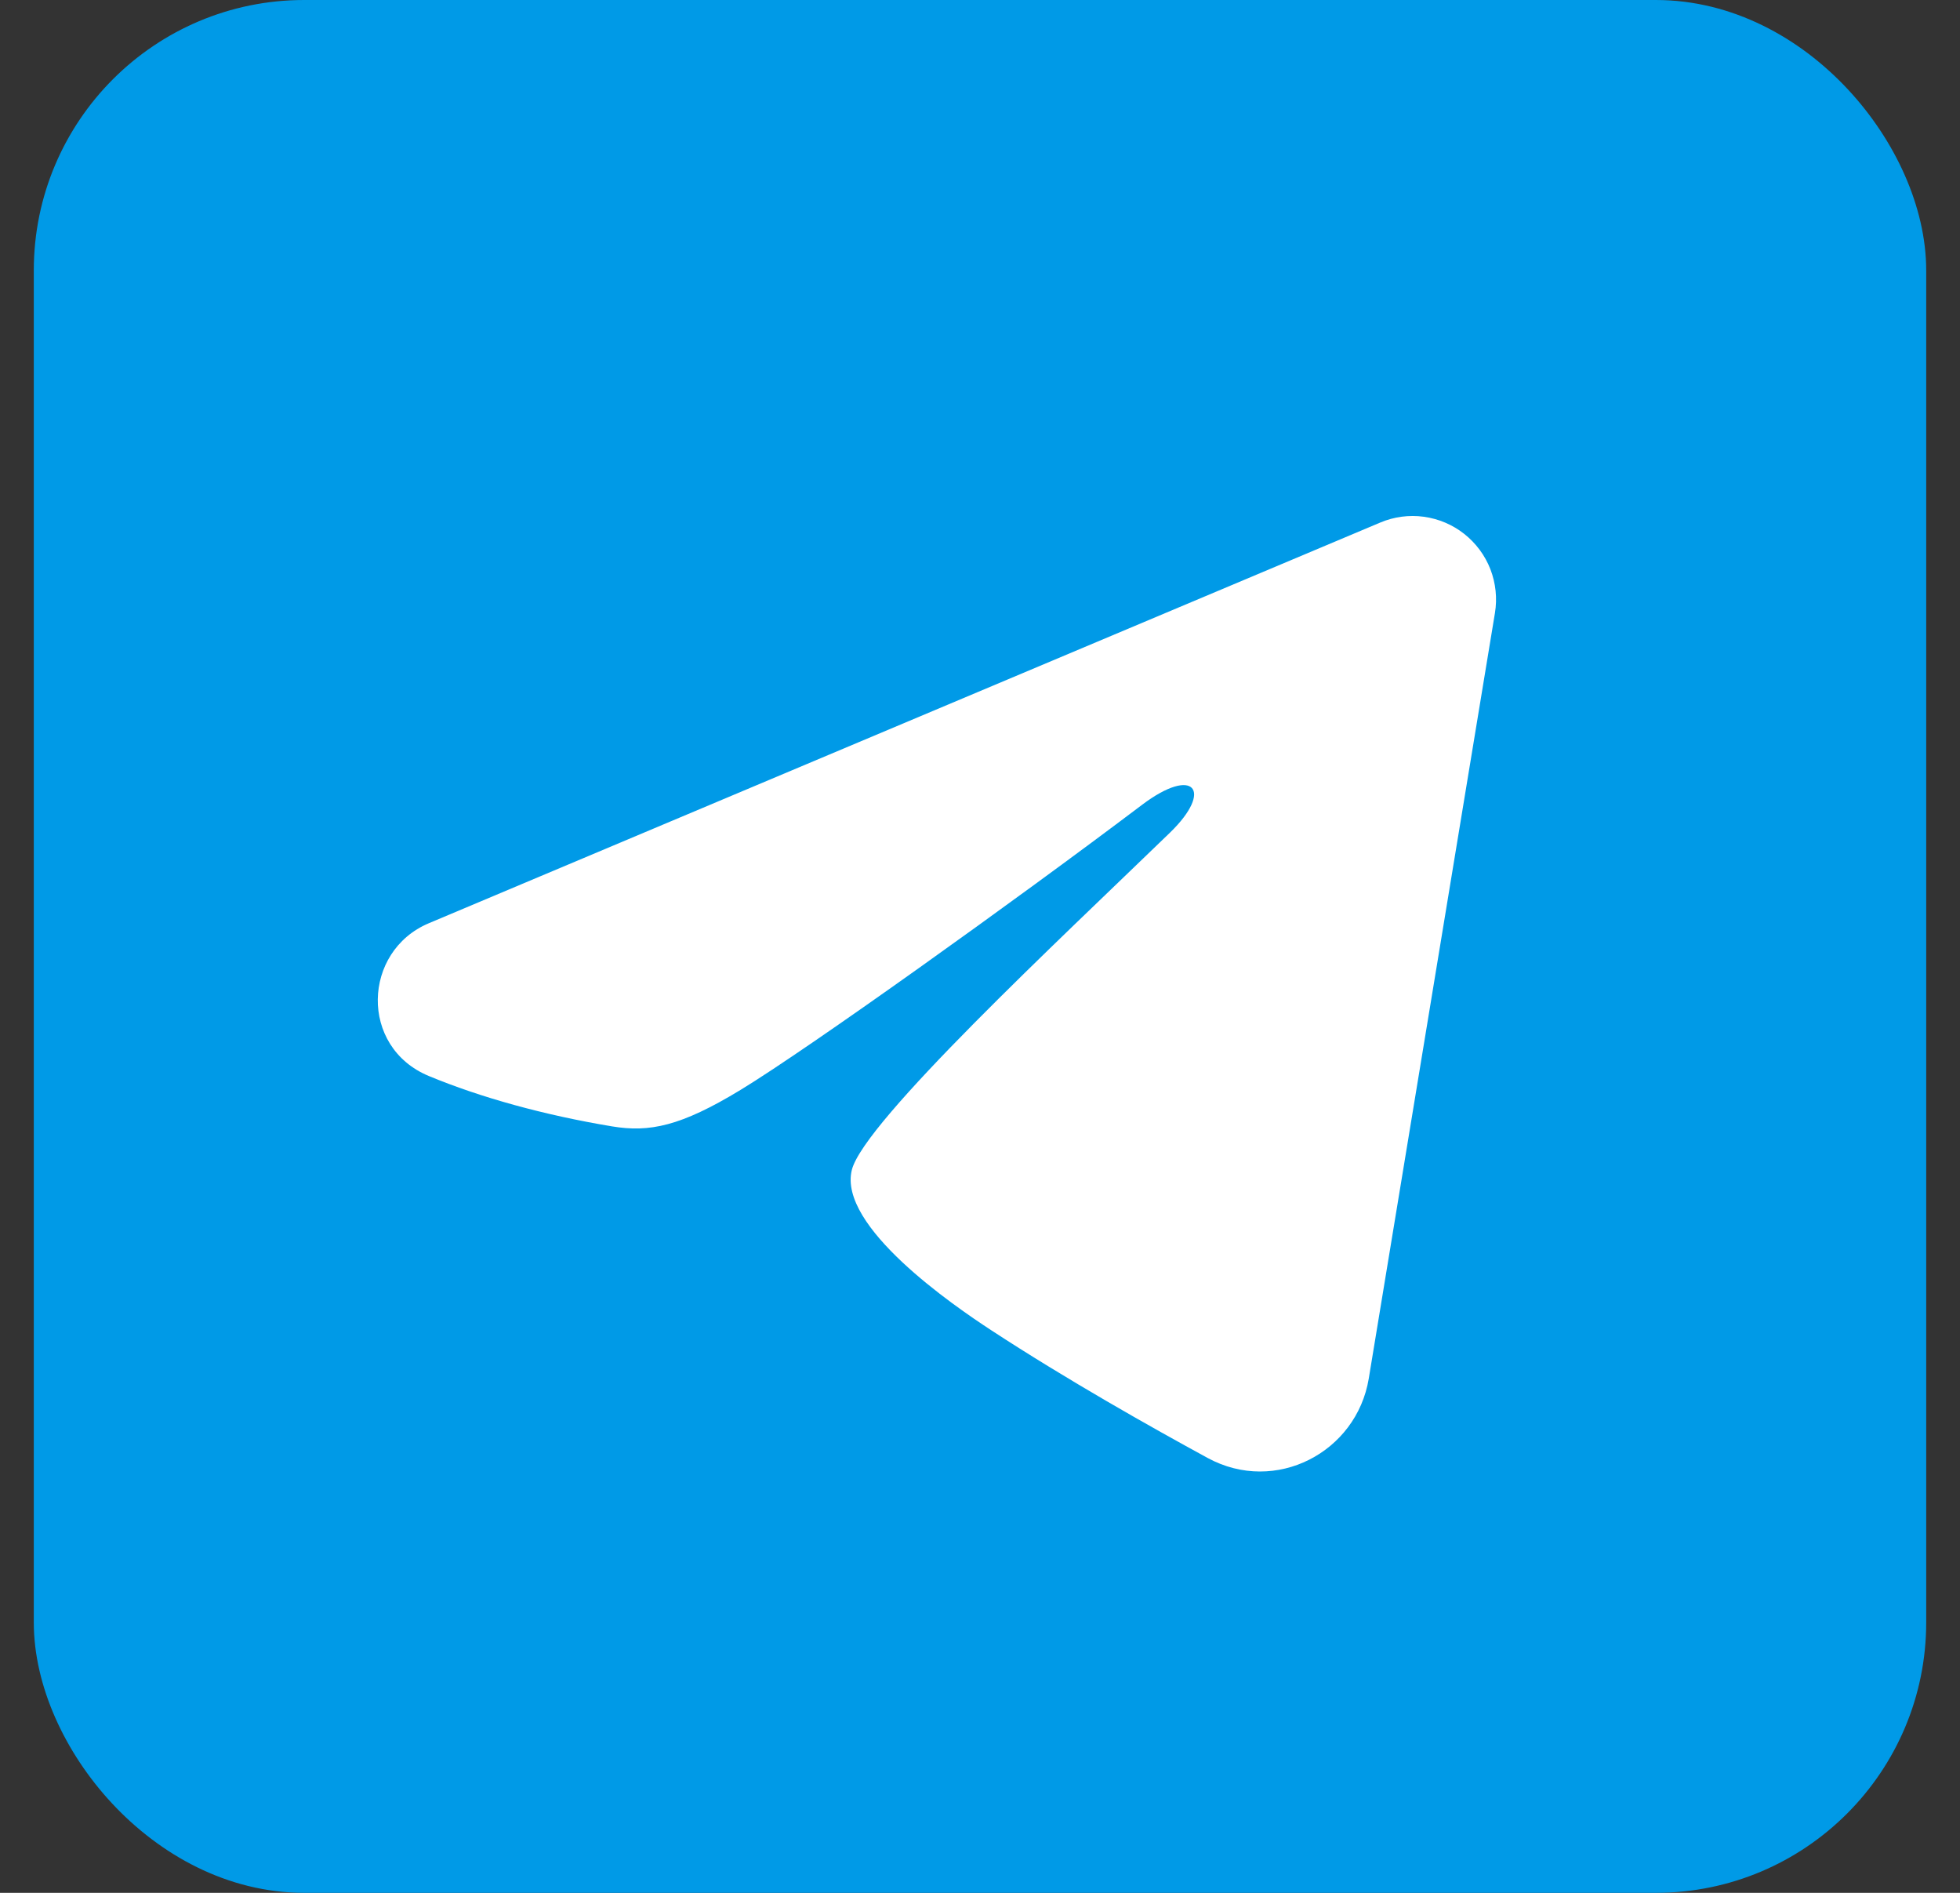
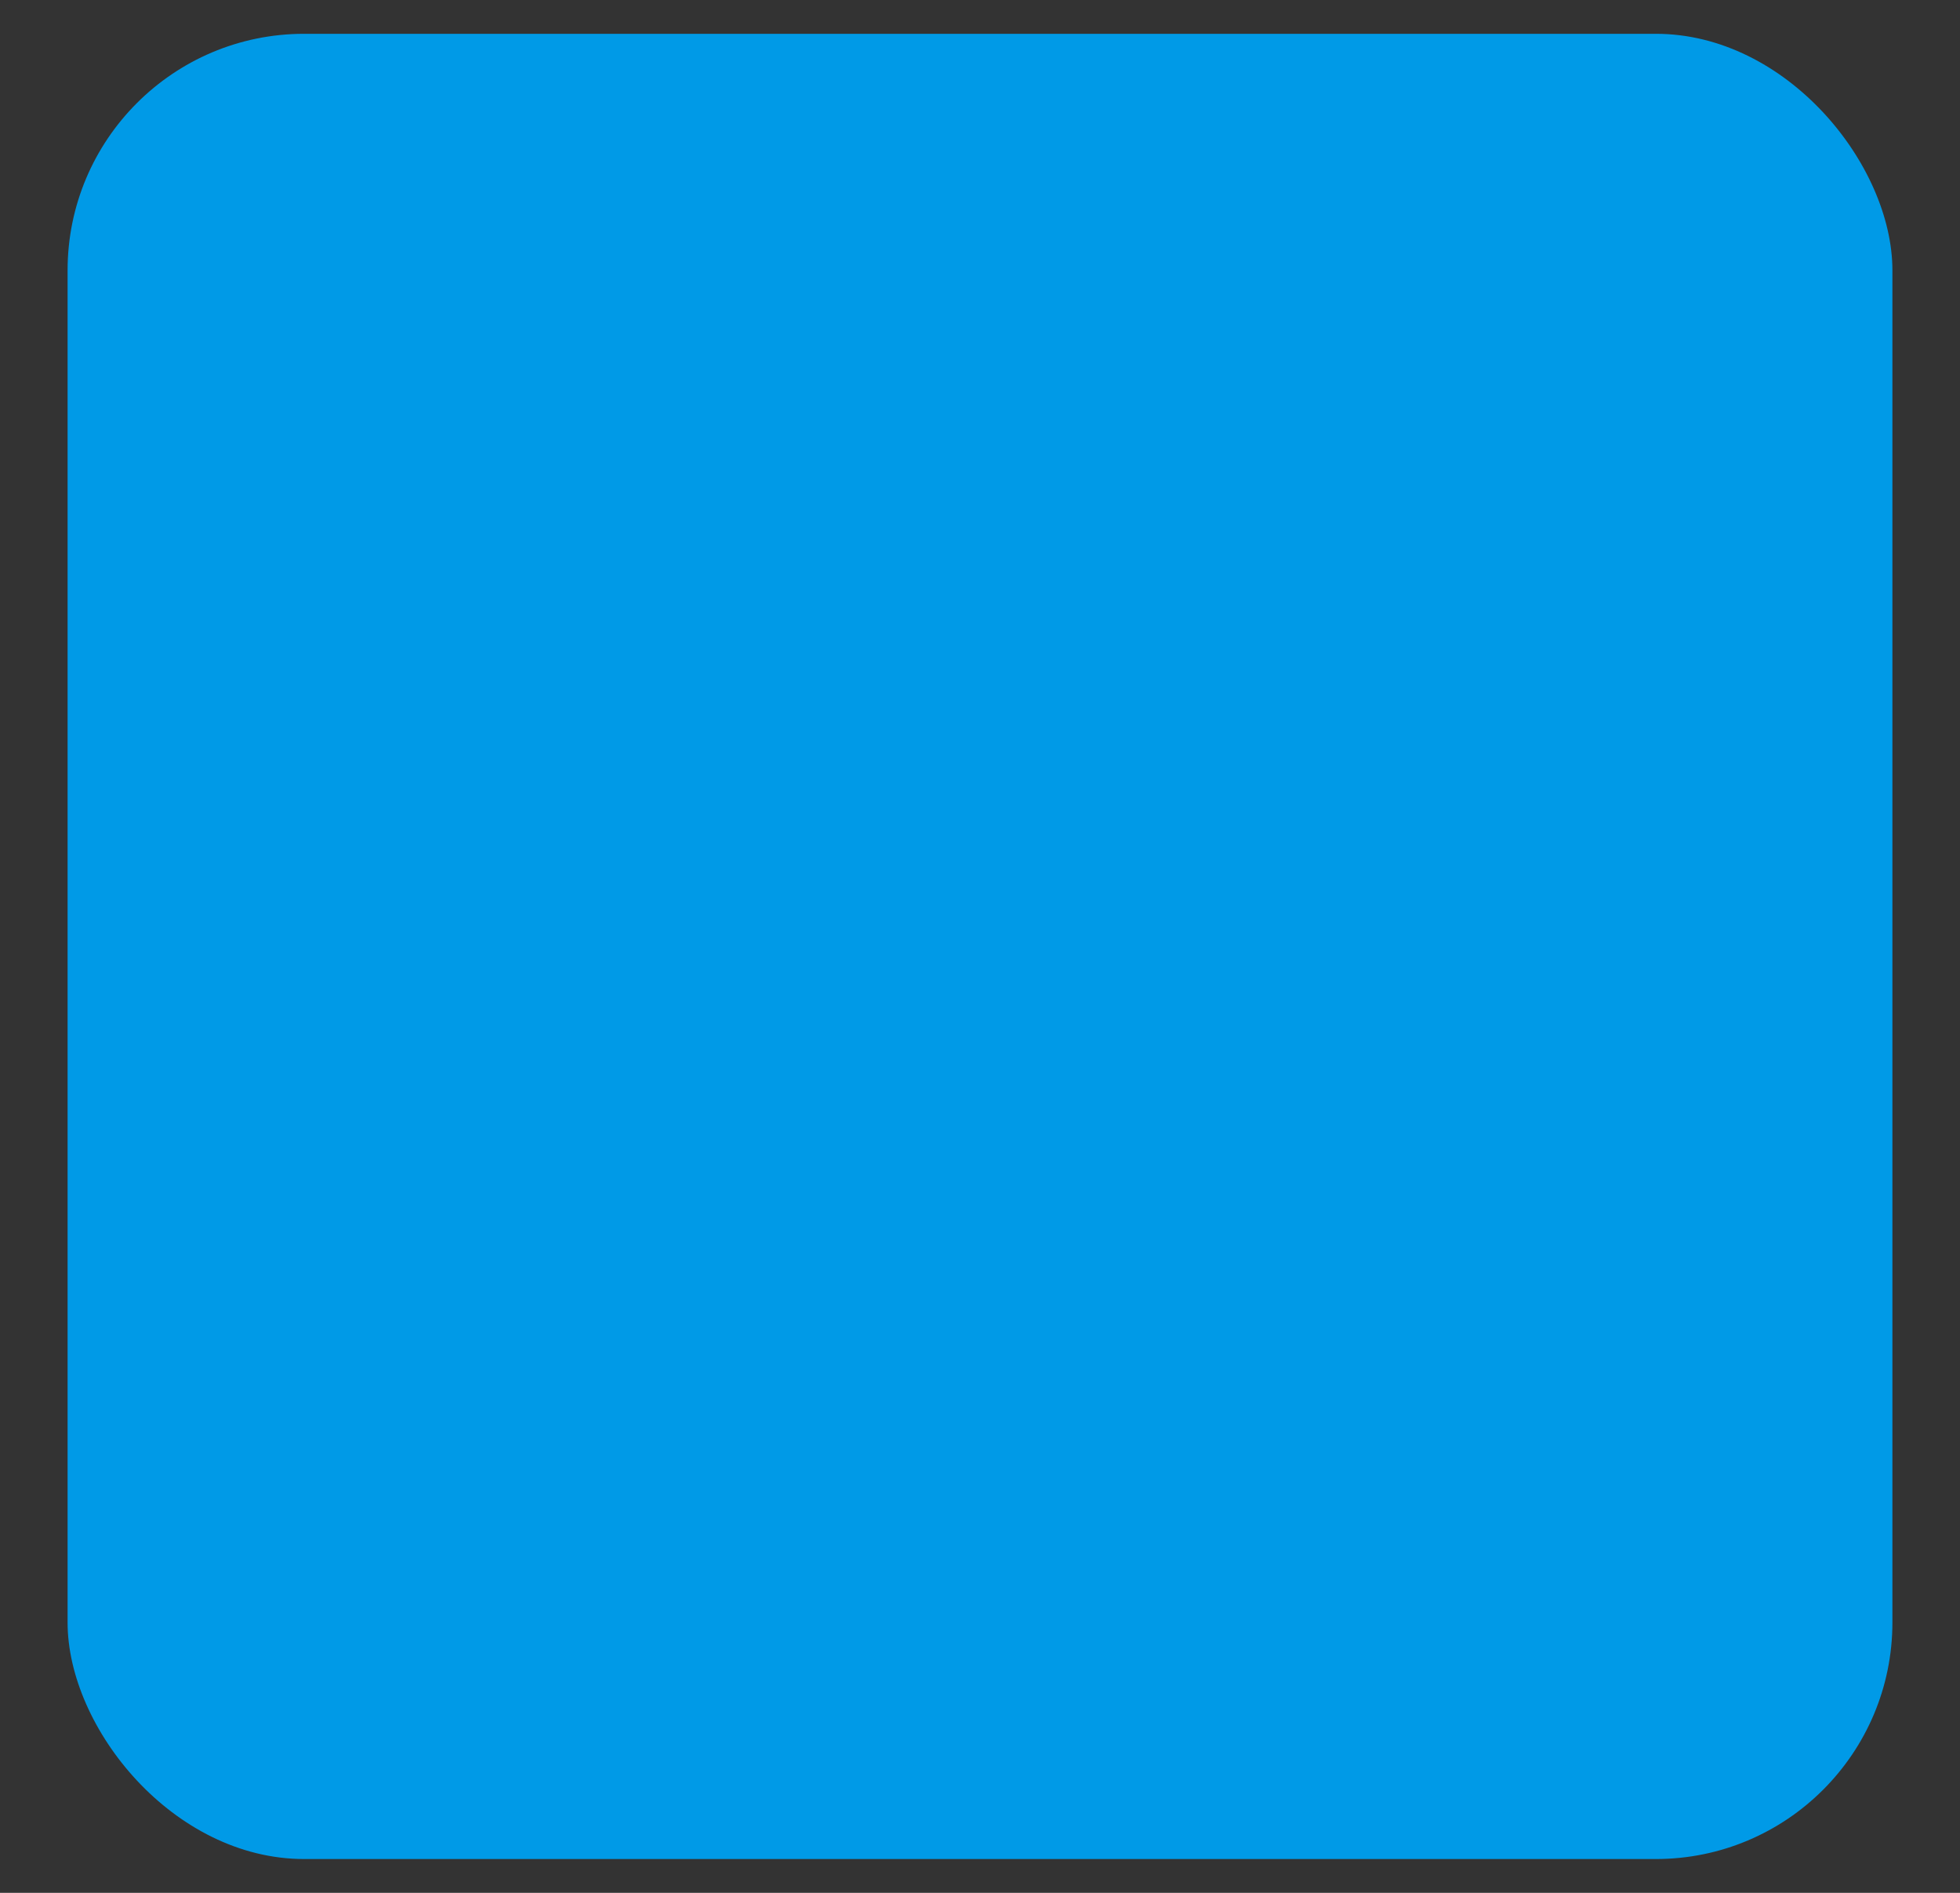
<svg xmlns="http://www.w3.org/2000/svg" width="29" height="28" viewBox="0 0 29 28" fill="none">
  <rect x="0" y="0" width="29" height="28" fill="#333333" stroke="none" />
  <rect x="1" y="0.5" width="27" height="27" rx="3.5" fill="#009AE7" />
-   <rect x="1" y="0.5" width="27" height="27" rx="3.5" stroke="#009AE7" />
-   <path fill-rule="evenodd" clip-rule="evenodd" d="M20.422 7.73C20.625 7.644 20.848 7.614 21.066 7.644C21.285 7.674 21.492 7.761 21.665 7.898C21.838 8.035 21.972 8.215 22.052 8.421C22.131 8.627 22.155 8.85 22.119 9.068L20.252 20.393C20.071 21.485 18.872 22.112 17.87 21.568C17.032 21.112 15.788 20.411 14.668 19.679C14.108 19.313 12.394 18.14 12.604 17.305C12.785 16.591 15.667 13.909 17.313 12.315C17.959 11.688 17.665 11.327 16.901 11.903C15.006 13.334 11.964 15.51 10.958 16.122C10.07 16.662 9.608 16.754 9.055 16.662C8.045 16.494 7.109 16.234 6.345 15.917C5.313 15.489 5.363 14.07 6.345 13.657L20.422 7.73Z" fill="white" />
</svg>